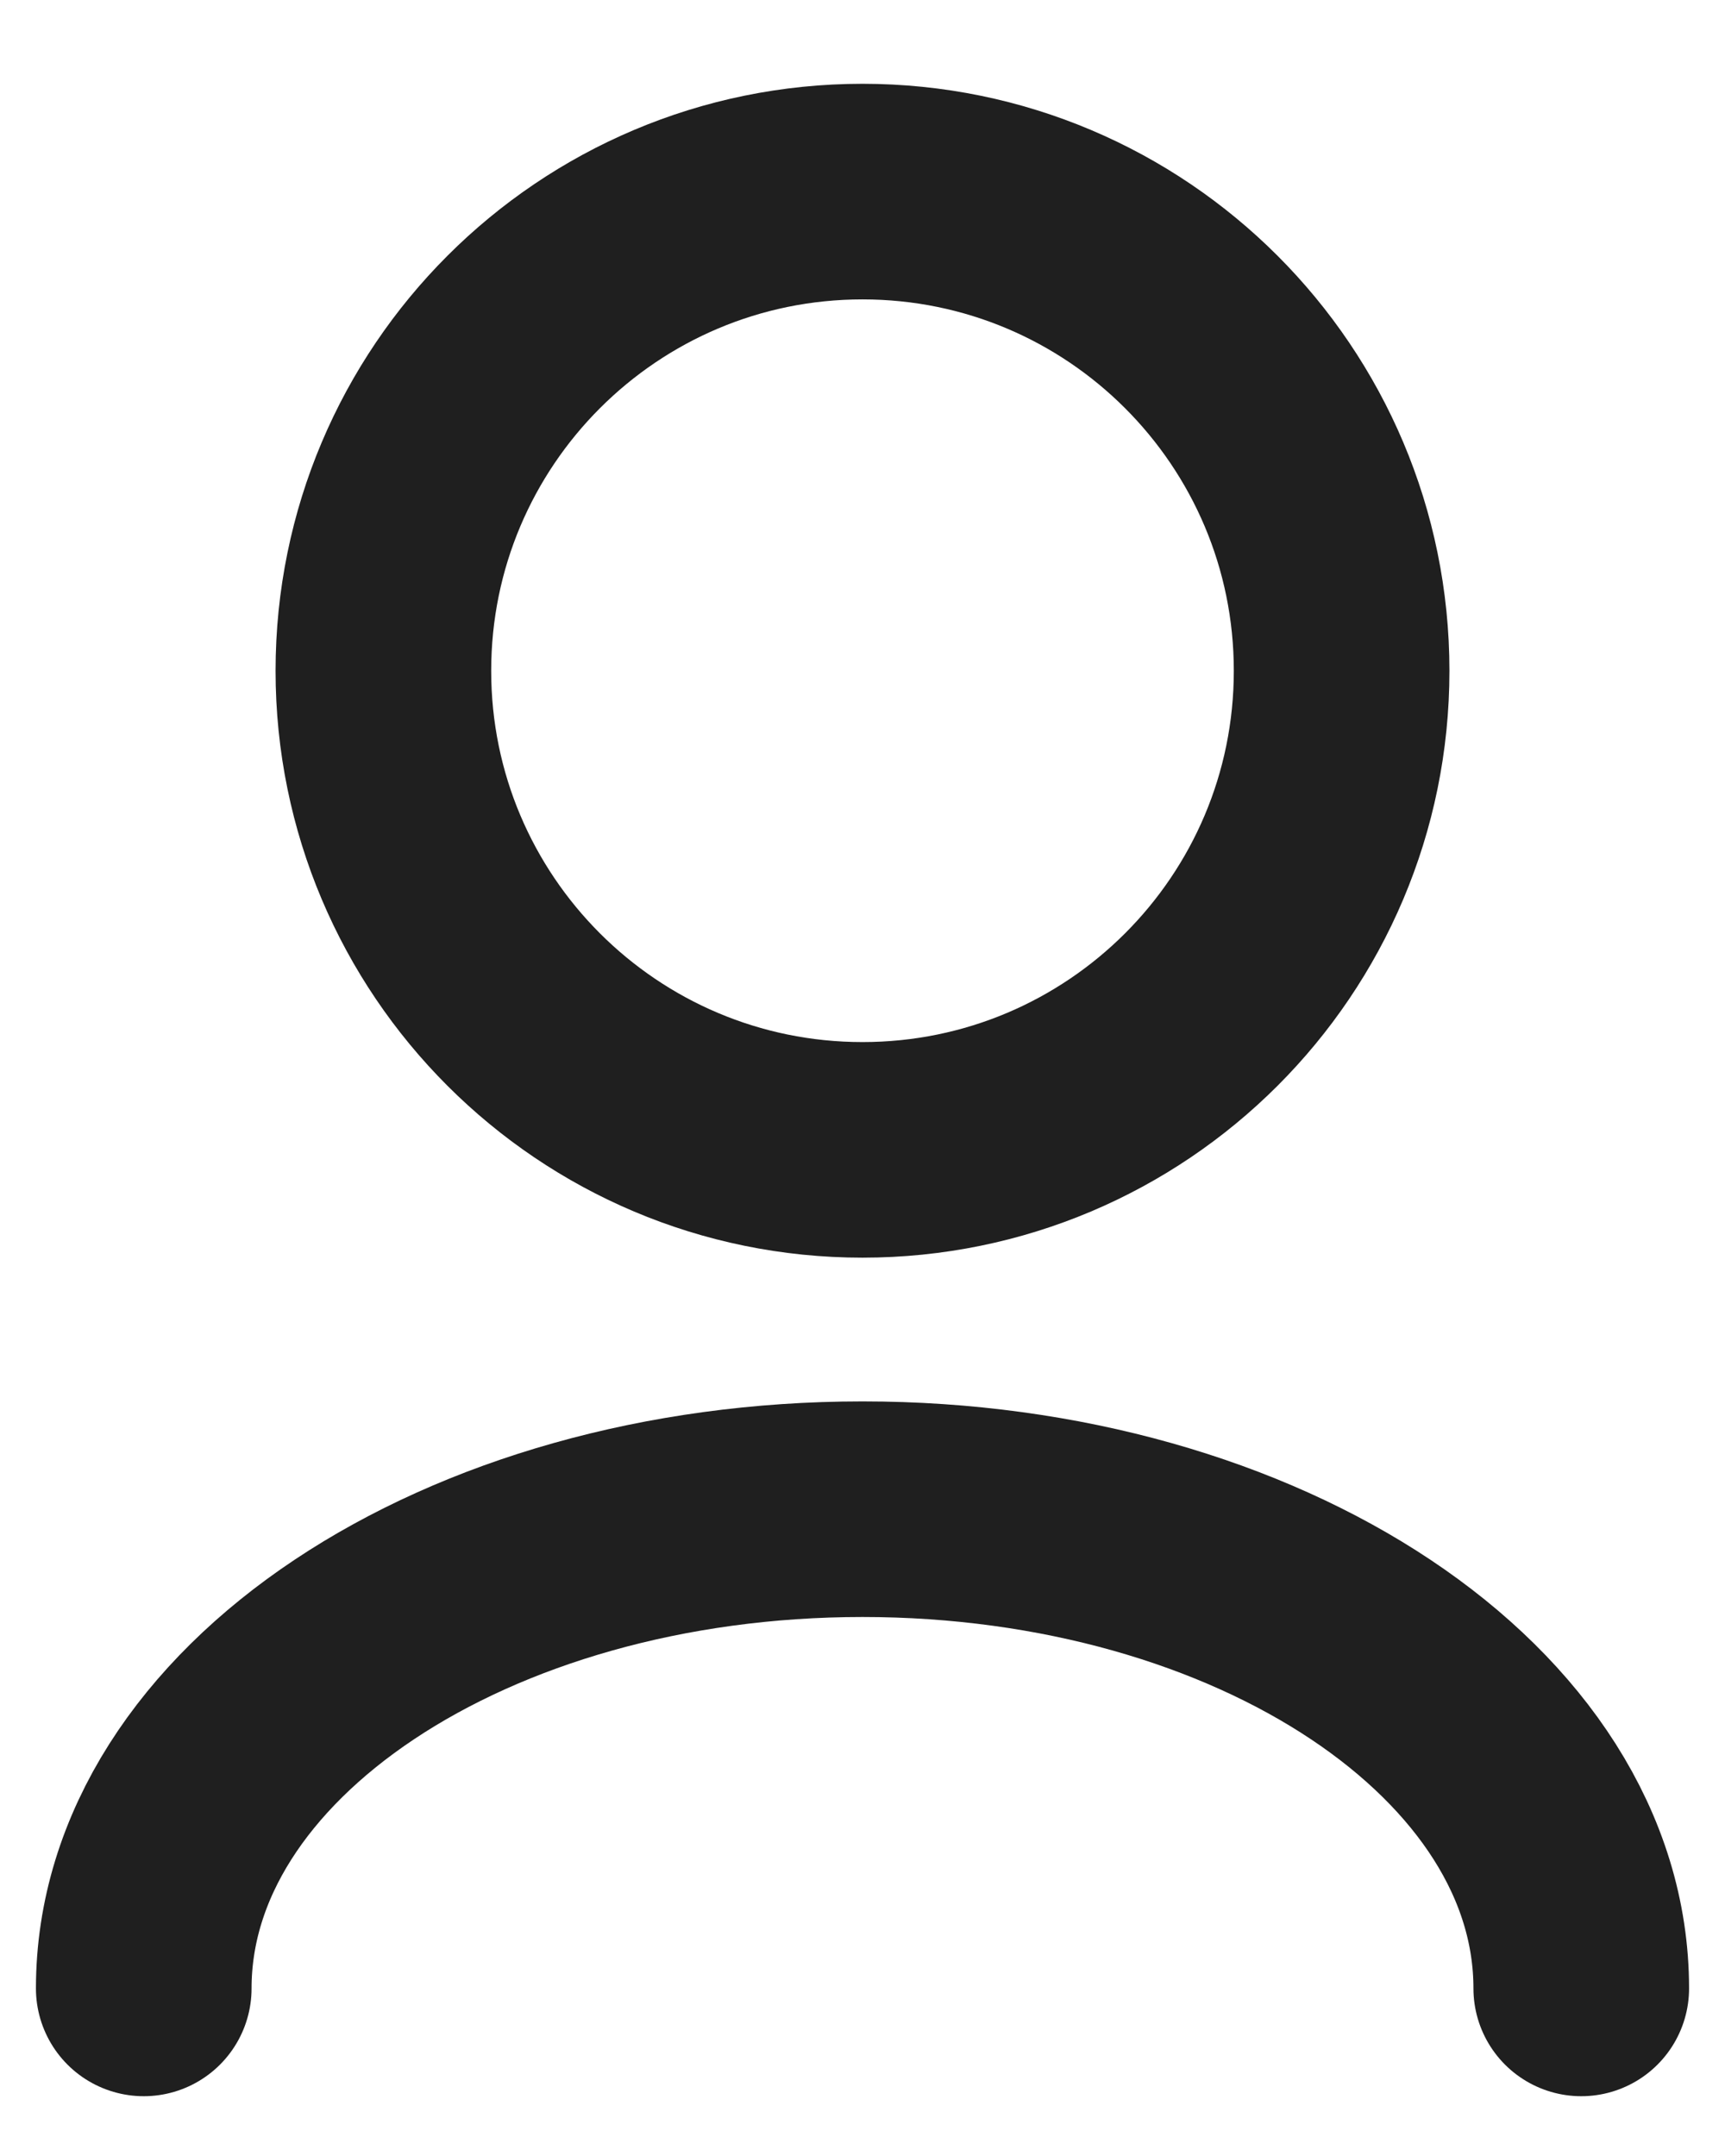
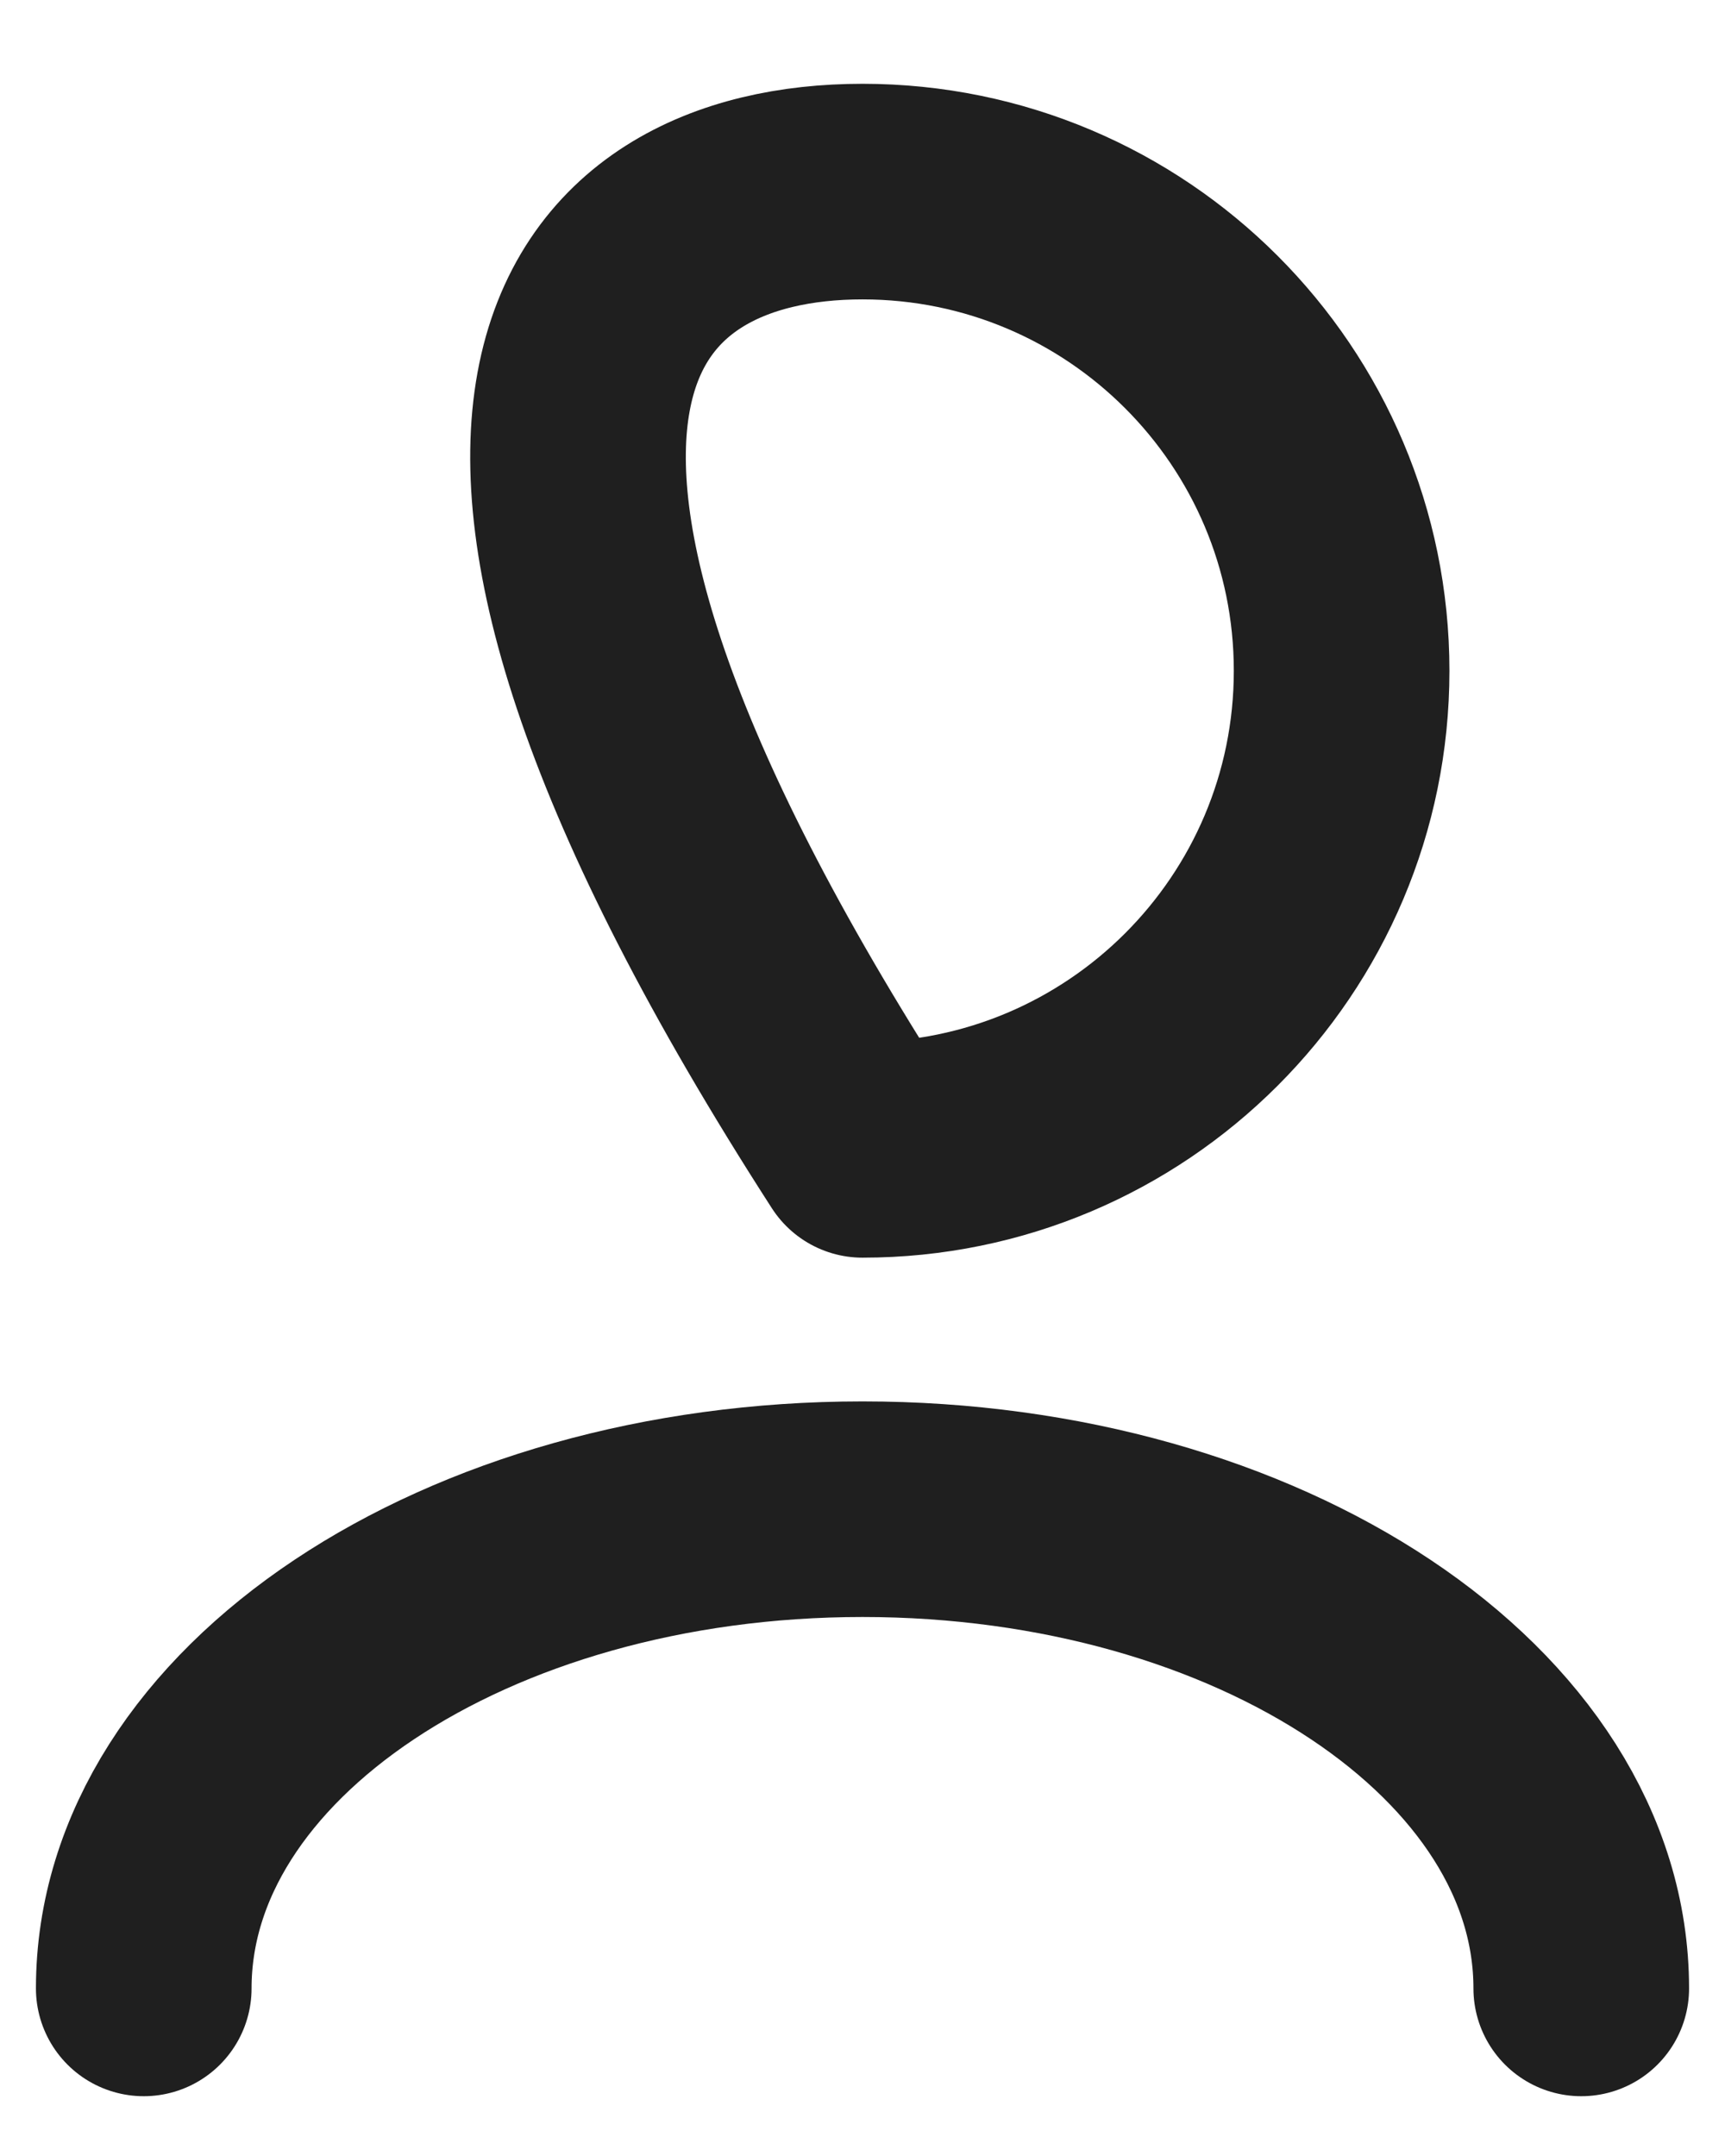
<svg xmlns="http://www.w3.org/2000/svg" width="12" height="15" viewBox="0 0 12 15" fill="none">
-   <path d="M11 13.834C11 11.992 8.761 10.5 6 10.5C3.239 10.5 1 11.992 1 13.834M6 8C4.159 8 2.667 6.508 2.667 4.667C2.667 2.826 4.159 1.333 6 1.333C7.841 1.333 9.333 2.826 9.333 4.667C9.333 6.508 7.841 8 6 8Z" stroke="#1F1F1F" stroke-width="1.5" stroke-linecap="round" stroke-linejoin="round" />
+   <path d="M11 13.834C11 11.992 8.761 10.5 6 10.5C3.239 10.5 1 11.992 1 13.834M6 8C2.667 2.826 4.159 1.333 6 1.333C7.841 1.333 9.333 2.826 9.333 4.667C9.333 6.508 7.841 8 6 8Z" stroke="#1F1F1F" stroke-width="1.5" stroke-linecap="round" stroke-linejoin="round" />
</svg>